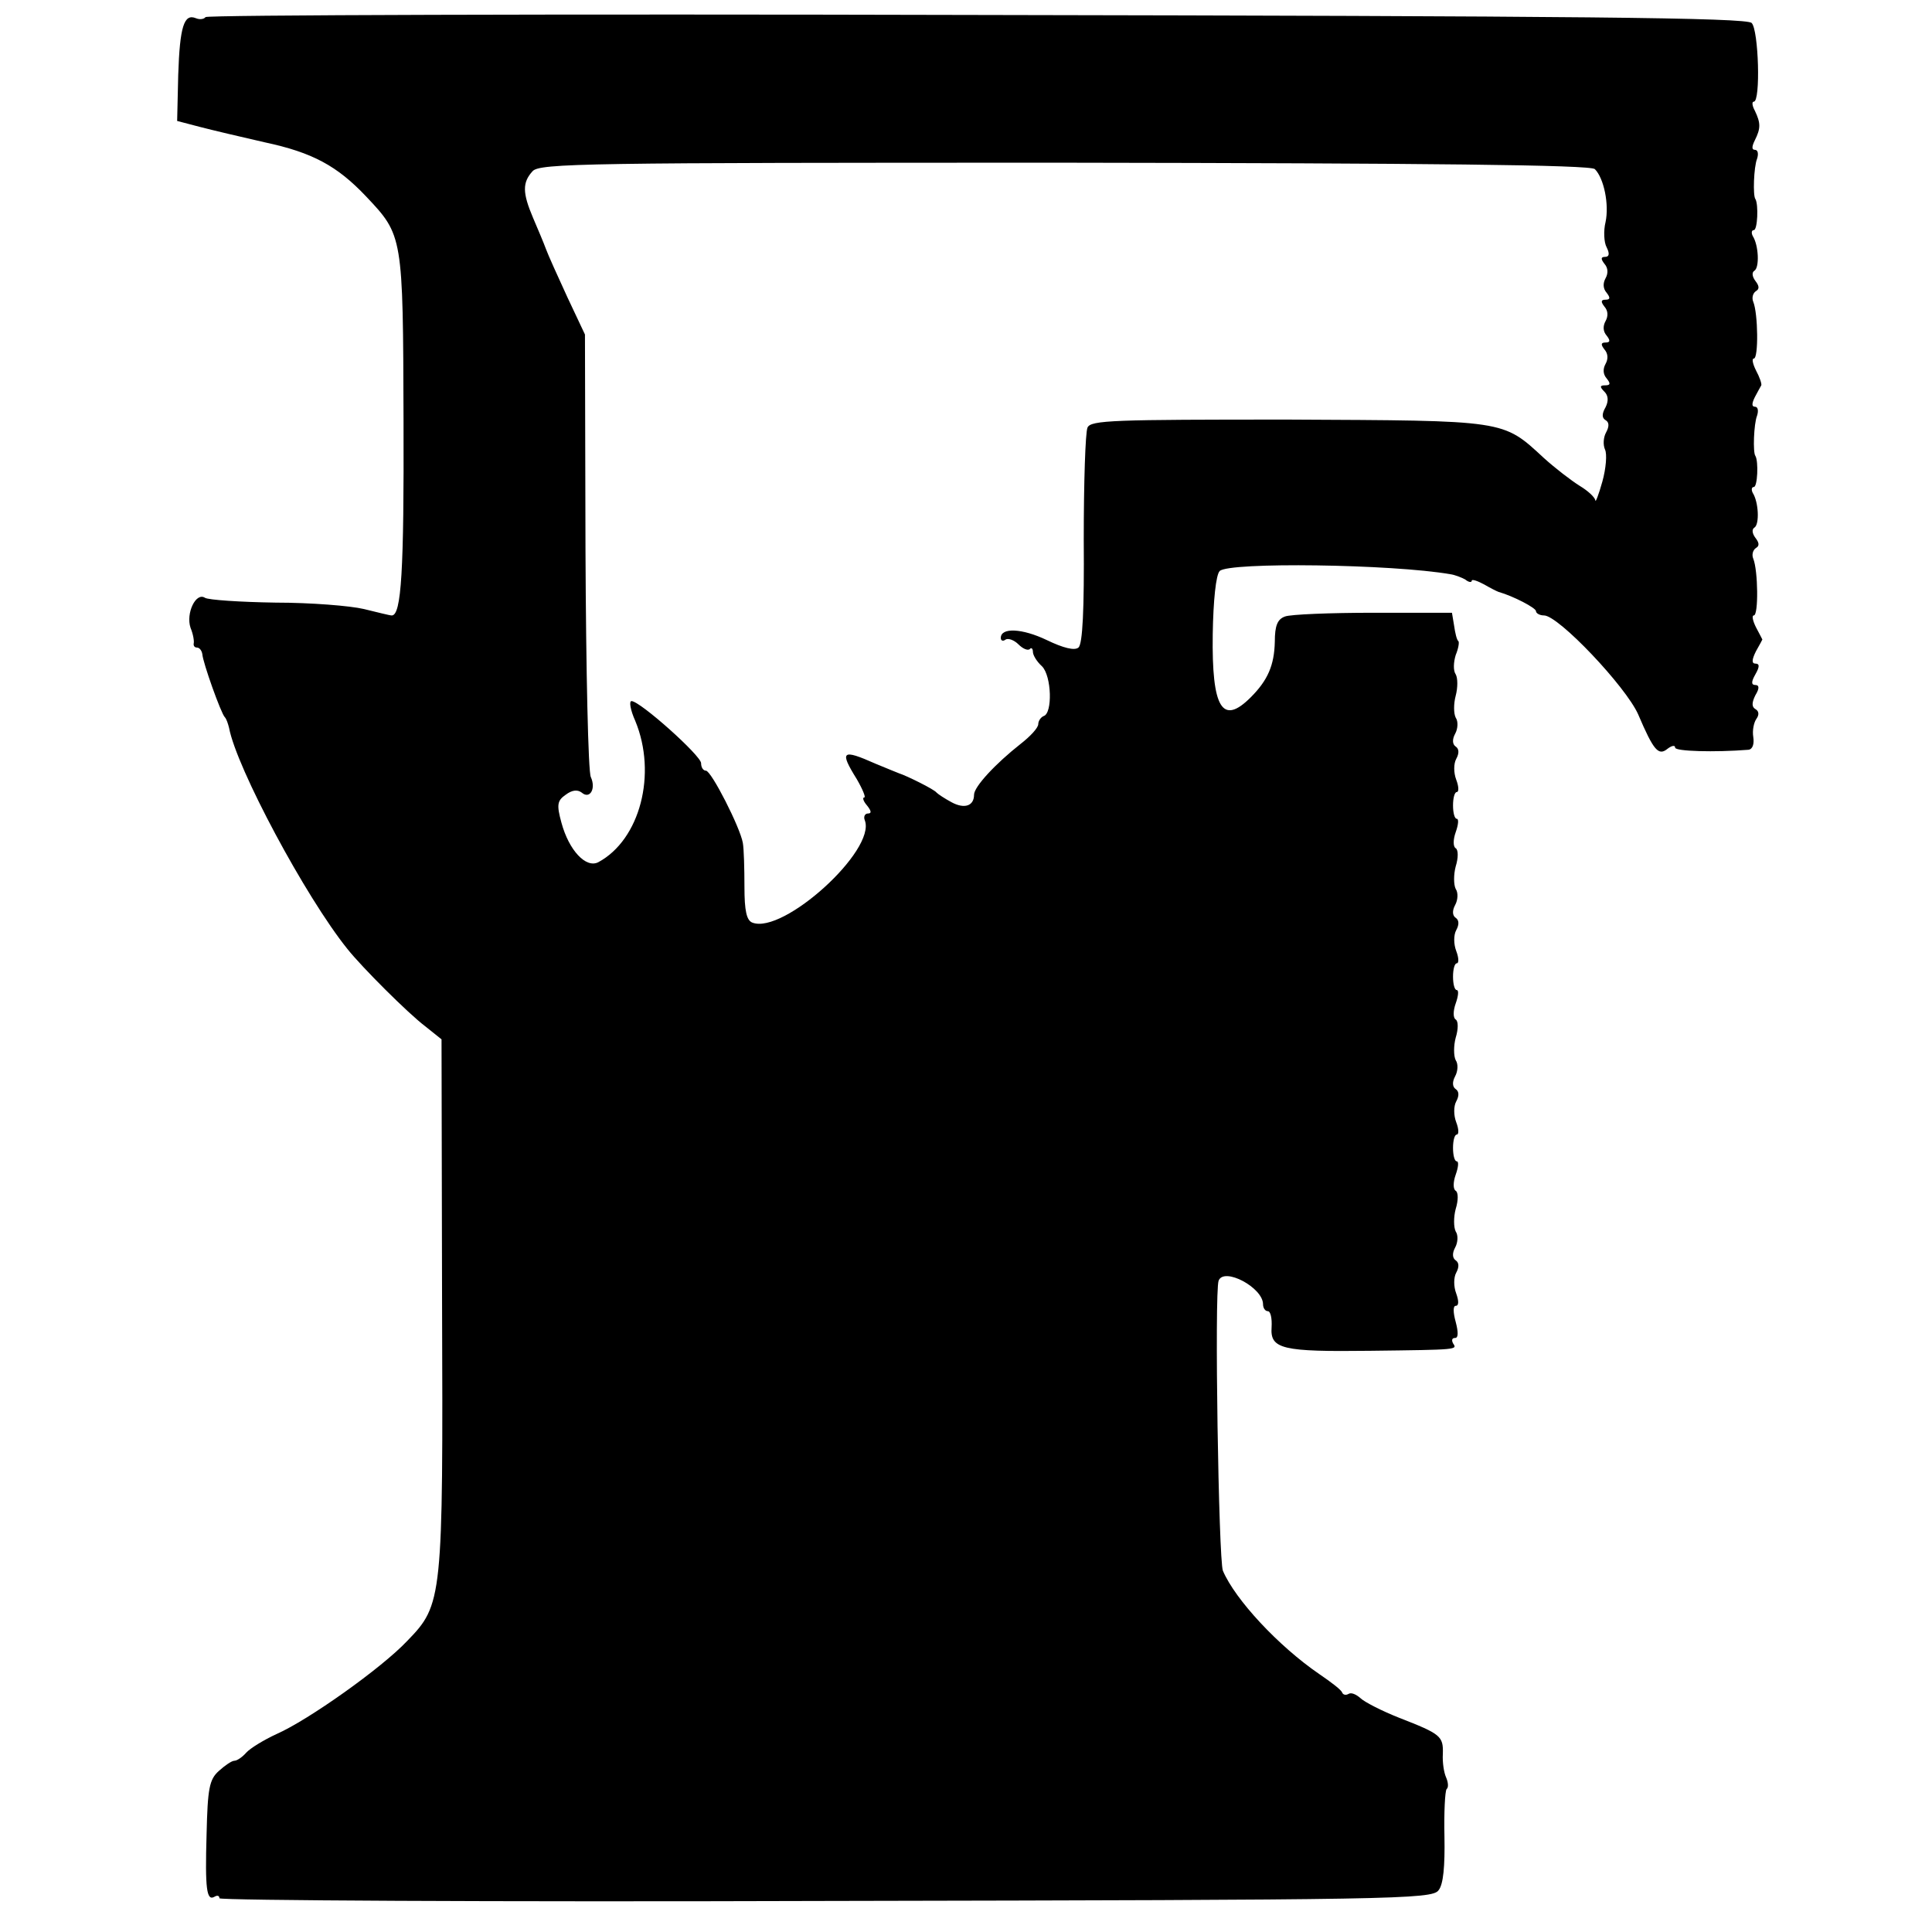
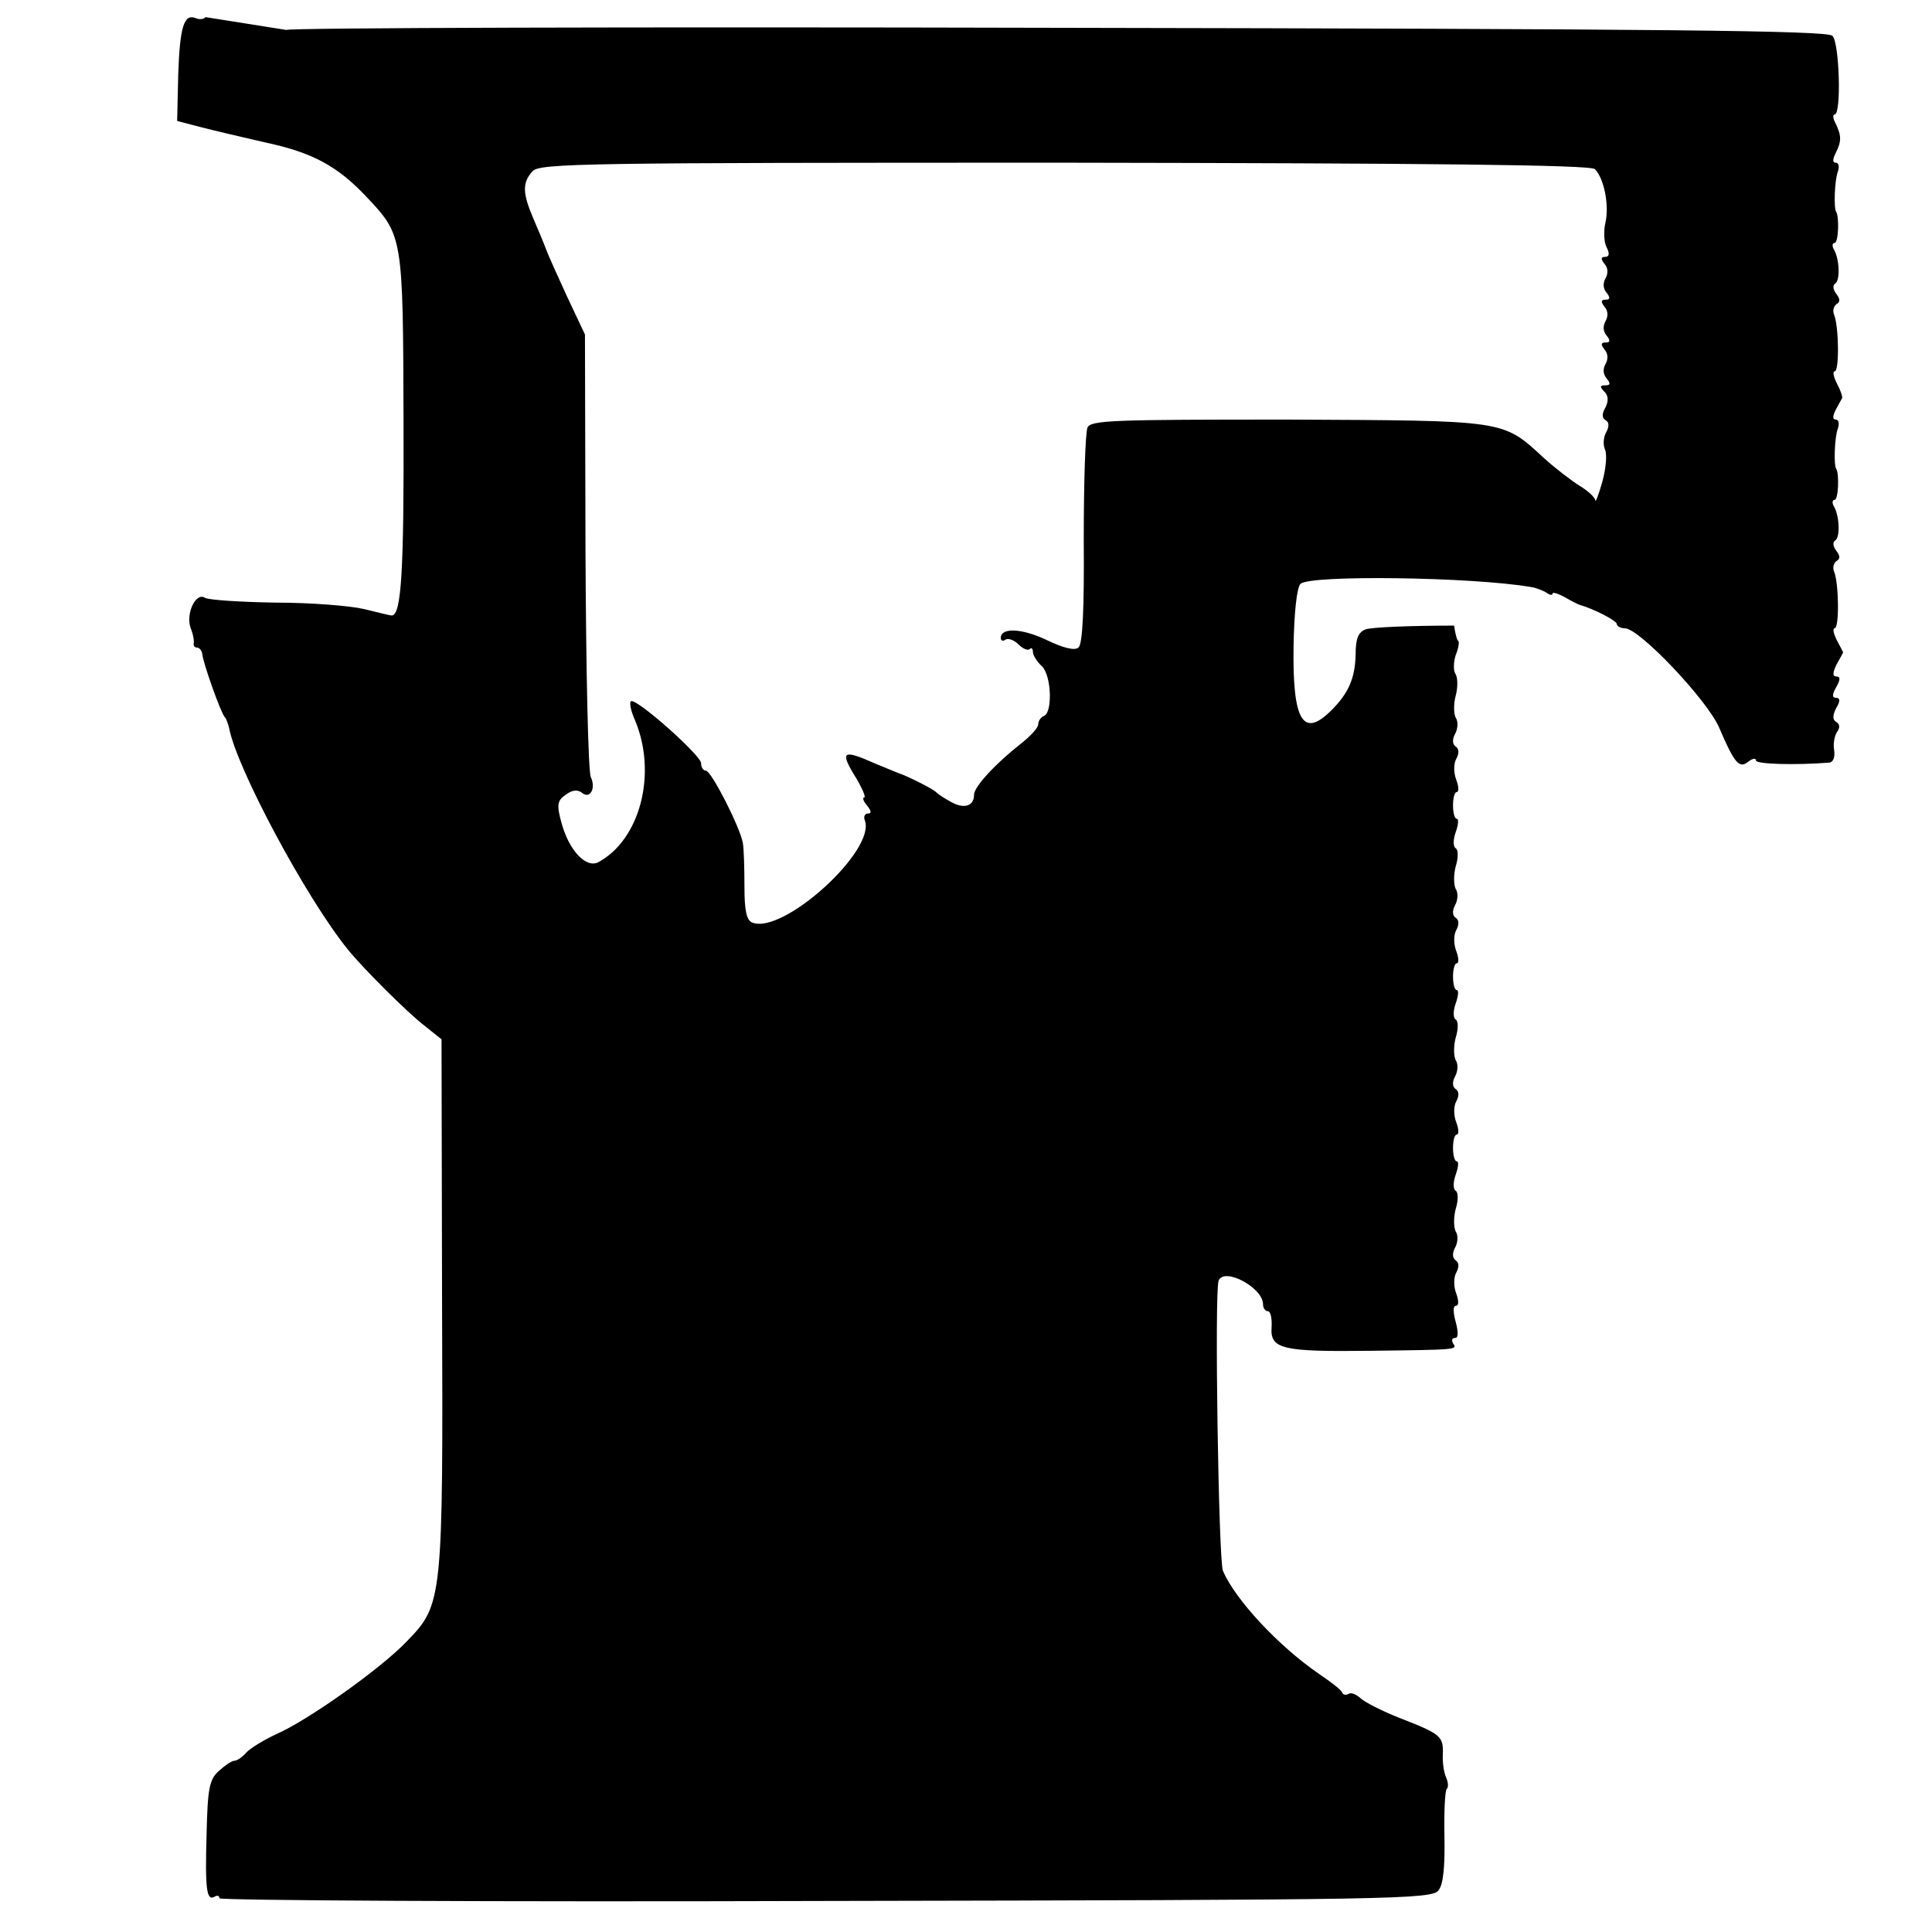
<svg xmlns="http://www.w3.org/2000/svg" version="1.0" width="361pt" height="361pt" viewBox="0 0 361 361" preserveAspectRatio="xMidYMid meet">
  <g transform="translate(0,361) scale(0.1,-0.1)" fill="#000000" stroke="none">
-     <path d="M384 3578 c-3 -4 -11 -5 -18 -2 -22 9 -30 -15 -33 -106 l-2 -86 42 -11 c23 -6 78 -19 122 -29 89 -19 135 -44 189 -101 69 -73 69 -73 70 -418 1 -282 -4 -365 -22 -365 -4 0 -27 6 -52 12 -25 6 -99 12 -165 12 -66 1 -126 5 -132 9 -17 11 -36 -29 -27 -56 5 -12 7 -25 6 -29 -1 -5 2 -8 6 -8 5 0 9 -6 10 -12 1 -16 35 -111 42 -118 3 -3 6 -12 8 -20 14 -75 143 -316 221 -413 27 -34 114 -121 146 -145 l30 -24 1 -491 c2 -556 1 -565 -65 -633 -48 -51 -185 -148 -244 -174 -24 -11 -50 -27 -57 -35 -7 -8 -17 -15 -22 -15 -5 0 -18 -9 -29 -19 -18 -16 -21 -33 -23 -118 -3 -103 0 -126 15 -117 5 3 9 2 9 -3 0 -4 510 -7 1132 -5 1063 2 1134 3 1146 20 9 11 12 45 11 100 -1 45 1 85 4 89 4 3 3 13 -1 22 -4 9 -7 28 -6 44 1 33 -4 37 -81 67 -33 13 -66 30 -73 37 -8 7 -17 11 -22 8 -5 -3 -10 -2 -12 2 -1 5 -21 20 -43 35 -76 52 -157 139 -180 193 -8 20 -16 520 -8 542 10 26 83 -13 83 -44 0 -7 4 -13 9 -13 5 0 8 -13 7 -30 -3 -41 20 -46 184 -44 166 2 163 2 155 14 -3 6 -2 10 4 10 6 0 6 11 1 30 -5 18 -5 30 0 30 6 0 6 9 1 23 -5 13 -5 30 0 39 6 11 5 19 -1 23 -6 4 -7 13 -1 24 5 9 6 23 1 30 -4 8 -4 27 0 42 5 16 5 31 0 34 -5 3 -5 16 0 30 5 14 6 25 2 25 -4 0 -7 11 -7 25 0 14 3 25 7 25 4 0 4 10 -1 23 -5 13 -5 30 0 39 6 11 5 19 -1 23 -6 4 -7 13 -1 24 5 9 6 23 1 30 -4 8 -4 27 0 42 5 16 5 31 0 34 -5 3 -5 16 0 30 5 14 6 25 2 25 -4 0 -7 11 -7 25 0 14 3 25 7 25 4 0 4 10 -1 23 -5 13 -5 30 0 39 6 11 5 19 -1 23 -6 4 -7 13 -1 24 5 9 6 23 1 30 -4 8 -4 27 0 42 5 16 5 31 0 34 -5 3 -5 16 0 30 5 14 6 25 2 25 -4 0 -7 11 -7 25 0 14 3 25 7 25 4 0 4 10 -1 23 -5 13 -5 30 0 39 6 11 5 19 -1 23 -6 4 -7 13 -1 24 5 9 6 23 1 30 -4 8 -4 26 0 41 4 15 4 33 0 40 -5 7 -4 23 0 36 5 12 7 24 5 26 -3 2 -6 15 -8 29 l-4 24 -147 0 c-80 0 -155 -3 -165 -7 -14 -5 -19 -17 -19 -47 -1 -44 -13 -72 -45 -104 -53 -53 -73 -21 -71 118 1 63 6 111 13 118 17 17 322 13 431 -6 8 -1 21 -6 28 -10 6 -5 12 -6 12 -2 0 3 10 0 23 -7 12 -7 24 -13 27 -14 28 -8 70 -30 70 -36 0 -4 7 -8 15 -8 27 0 153 -133 176 -185 29 -68 38 -78 55 -64 8 6 14 7 14 2 0 -7 74 -9 137 -4 8 1 11 11 9 24 -2 12 1 27 6 34 5 7 5 14 -2 18 -7 4 -7 12 0 26 8 13 7 19 0 19 -8 0 -8 6 0 20 8 14 8 20 0 20 -7 0 -7 7 1 23 7 12 12 22 12 22 0 0 -5 10 -12 23 -6 12 -8 22 -4 22 9 0 8 84 -1 106 -3 7 -1 16 5 20 7 4 6 10 -1 19 -6 8 -7 16 -2 19 10 6 8 48 -3 65 -3 6 -2 11 2 11 7 0 9 48 3 58 -5 6 -3 60 3 75 3 9 2 17 -4 17 -6 0 -6 6 0 18 5 9 10 19 12 22 1 3 -3 15 -10 28 -6 12 -8 22 -4 22 9 0 8 84 -1 106 -3 7 -1 16 5 20 7 4 6 10 -1 19 -6 8 -7 16 -2 19 10 6 8 48 -3 65 -3 6 -2 11 2 11 7 0 9 48 3 58 -5 6 -3 60 3 75 3 9 2 17 -4 17 -6 0 -6 6 0 18 11 22 11 32 0 55 -5 9 -6 17 -2 17 13 0 9 134 -4 147 -9 10 -319 13 -1448 15 -790 2 -1439 0 -1441 -4z m2596 -284 c17 -17 27 -66 20 -99 -4 -16 -3 -38 2 -47 6 -12 5 -18 -3 -18 -8 0 -8 -4 -1 -13 7 -8 7 -18 2 -27 -5 -9 -5 -19 2 -27 7 -9 7 -13 -2 -13 -9 0 -9 -4 -2 -13 7 -8 7 -18 2 -27 -5 -9 -5 -19 2 -27 7 -9 7 -13 -2 -13 -9 0 -9 -4 -2 -13 7 -8 7 -18 2 -27 -5 -9 -5 -19 2 -27 8 -10 7 -13 -3 -13 -10 0 -10 -3 -1 -12 7 -7 8 -17 2 -29 -7 -12 -7 -20 0 -24 7 -4 7 -12 1 -23 -5 -9 -6 -23 -2 -32 4 -8 2 -35 -5 -60 -7 -25 -13 -40 -13 -35 -1 6 -14 18 -29 27 -16 10 -46 33 -67 52 -78 72 -69 70 -478 72 -326 0 -369 -1 -375 -15 -4 -9 -7 -103 -7 -209 1 -130 -2 -196 -10 -202 -7 -6 -28 -1 -59 14 -46 22 -86 24 -86 4 0 -5 4 -7 9 -3 5 3 16 -1 24 -9 8 -8 17 -12 21 -9 3 4 6 1 6 -5 0 -6 7 -18 17 -27 18 -18 20 -88 3 -93 -5 -2 -10 -9 -10 -15 0 -7 -15 -23 -33 -37 -47 -37 -87 -80 -87 -95 0 -21 -18 -27 -42 -14 -13 7 -25 15 -28 18 -4 6 -57 32 -70 36 -3 1 -22 9 -44 18 -63 28 -68 24 -35 -29 11 -19 17 -34 14 -34 -4 0 -2 -7 5 -15 8 -10 9 -15 2 -15 -6 0 -9 -6 -6 -13 21 -56 -152 -213 -210 -191 -11 4 -15 22 -15 67 0 34 -1 71 -3 82 -5 29 -59 135 -69 135 -5 0 -9 6 -9 14 0 14 -114 116 -130 116 -5 0 -2 -17 7 -37 41 -99 9 -222 -69 -264 -23 -12 -55 22 -69 74 -9 33 -8 41 8 52 12 9 22 10 30 4 15 -13 27 7 17 29 -5 9 -9 199 -10 422 l-1 405 -33 70 c-18 39 -36 79 -40 90 -4 11 -15 37 -24 58 -20 47 -20 66 -1 87 13 15 99 16 994 16 681 -1 983 -4 991 -12z" />
+     <path d="M384 3578 c-3 -4 -11 -5 -18 -2 -22 9 -30 -15 -33 -106 l-2 -86 42 -11 c23 -6 78 -19 122 -29 89 -19 135 -44 189 -101 69 -73 69 -73 70 -418 1 -282 -4 -365 -22 -365 -4 0 -27 6 -52 12 -25 6 -99 12 -165 12 -66 1 -126 5 -132 9 -17 11 -36 -29 -27 -56 5 -12 7 -25 6 -29 -1 -5 2 -8 6 -8 5 0 9 -6 10 -12 1 -16 35 -111 42 -118 3 -3 6 -12 8 -20 14 -75 143 -316 221 -413 27 -34 114 -121 146 -145 l30 -24 1 -491 c2 -556 1 -565 -65 -633 -48 -51 -185 -148 -244 -174 -24 -11 -50 -27 -57 -35 -7 -8 -17 -15 -22 -15 -5 0 -18 -9 -29 -19 -18 -16 -21 -33 -23 -118 -3 -103 0 -126 15 -117 5 3 9 2 9 -3 0 -4 510 -7 1132 -5 1063 2 1134 3 1146 20 9 11 12 45 11 100 -1 45 1 85 4 89 4 3 3 13 -1 22 -4 9 -7 28 -6 44 1 33 -4 37 -81 67 -33 13 -66 30 -73 37 -8 7 -17 11 -22 8 -5 -3 -10 -2 -12 2 -1 5 -21 20 -43 35 -76 52 -157 139 -180 193 -8 20 -16 520 -8 542 10 26 83 -13 83 -44 0 -7 4 -13 9 -13 5 0 8 -13 7 -30 -3 -41 20 -46 184 -44 166 2 163 2 155 14 -3 6 -2 10 4 10 6 0 6 11 1 30 -5 18 -5 30 0 30 6 0 6 9 1 23 -5 13 -5 30 0 39 6 11 5 19 -1 23 -6 4 -7 13 -1 24 5 9 6 23 1 30 -4 8 -4 27 0 42 5 16 5 31 0 34 -5 3 -5 16 0 30 5 14 6 25 2 25 -4 0 -7 11 -7 25 0 14 3 25 7 25 4 0 4 10 -1 23 -5 13 -5 30 0 39 6 11 5 19 -1 23 -6 4 -7 13 -1 24 5 9 6 23 1 30 -4 8 -4 27 0 42 5 16 5 31 0 34 -5 3 -5 16 0 30 5 14 6 25 2 25 -4 0 -7 11 -7 25 0 14 3 25 7 25 4 0 4 10 -1 23 -5 13 -5 30 0 39 6 11 5 19 -1 23 -6 4 -7 13 -1 24 5 9 6 23 1 30 -4 8 -4 27 0 42 5 16 5 31 0 34 -5 3 -5 16 0 30 5 14 6 25 2 25 -4 0 -7 11 -7 25 0 14 3 25 7 25 4 0 4 10 -1 23 -5 13 -5 30 0 39 6 11 5 19 -1 23 -6 4 -7 13 -1 24 5 9 6 23 1 30 -4 8 -4 26 0 41 4 15 4 33 0 40 -5 7 -4 23 0 36 5 12 7 24 5 26 -3 2 -6 15 -8 29 c-80 0 -155 -3 -165 -7 -14 -5 -19 -17 -19 -47 -1 -44 -13 -72 -45 -104 -53 -53 -73 -21 -71 118 1 63 6 111 13 118 17 17 322 13 431 -6 8 -1 21 -6 28 -10 6 -5 12 -6 12 -2 0 3 10 0 23 -7 12 -7 24 -13 27 -14 28 -8 70 -30 70 -36 0 -4 7 -8 15 -8 27 0 153 -133 176 -185 29 -68 38 -78 55 -64 8 6 14 7 14 2 0 -7 74 -9 137 -4 8 1 11 11 9 24 -2 12 1 27 6 34 5 7 5 14 -2 18 -7 4 -7 12 0 26 8 13 7 19 0 19 -8 0 -8 6 0 20 8 14 8 20 0 20 -7 0 -7 7 1 23 7 12 12 22 12 22 0 0 -5 10 -12 23 -6 12 -8 22 -4 22 9 0 8 84 -1 106 -3 7 -1 16 5 20 7 4 6 10 -1 19 -6 8 -7 16 -2 19 10 6 8 48 -3 65 -3 6 -2 11 2 11 7 0 9 48 3 58 -5 6 -3 60 3 75 3 9 2 17 -4 17 -6 0 -6 6 0 18 5 9 10 19 12 22 1 3 -3 15 -10 28 -6 12 -8 22 -4 22 9 0 8 84 -1 106 -3 7 -1 16 5 20 7 4 6 10 -1 19 -6 8 -7 16 -2 19 10 6 8 48 -3 65 -3 6 -2 11 2 11 7 0 9 48 3 58 -5 6 -3 60 3 75 3 9 2 17 -4 17 -6 0 -6 6 0 18 11 22 11 32 0 55 -5 9 -6 17 -2 17 13 0 9 134 -4 147 -9 10 -319 13 -1448 15 -790 2 -1439 0 -1441 -4z m2596 -284 c17 -17 27 -66 20 -99 -4 -16 -3 -38 2 -47 6 -12 5 -18 -3 -18 -8 0 -8 -4 -1 -13 7 -8 7 -18 2 -27 -5 -9 -5 -19 2 -27 7 -9 7 -13 -2 -13 -9 0 -9 -4 -2 -13 7 -8 7 -18 2 -27 -5 -9 -5 -19 2 -27 7 -9 7 -13 -2 -13 -9 0 -9 -4 -2 -13 7 -8 7 -18 2 -27 -5 -9 -5 -19 2 -27 8 -10 7 -13 -3 -13 -10 0 -10 -3 -1 -12 7 -7 8 -17 2 -29 -7 -12 -7 -20 0 -24 7 -4 7 -12 1 -23 -5 -9 -6 -23 -2 -32 4 -8 2 -35 -5 -60 -7 -25 -13 -40 -13 -35 -1 6 -14 18 -29 27 -16 10 -46 33 -67 52 -78 72 -69 70 -478 72 -326 0 -369 -1 -375 -15 -4 -9 -7 -103 -7 -209 1 -130 -2 -196 -10 -202 -7 -6 -28 -1 -59 14 -46 22 -86 24 -86 4 0 -5 4 -7 9 -3 5 3 16 -1 24 -9 8 -8 17 -12 21 -9 3 4 6 1 6 -5 0 -6 7 -18 17 -27 18 -18 20 -88 3 -93 -5 -2 -10 -9 -10 -15 0 -7 -15 -23 -33 -37 -47 -37 -87 -80 -87 -95 0 -21 -18 -27 -42 -14 -13 7 -25 15 -28 18 -4 6 -57 32 -70 36 -3 1 -22 9 -44 18 -63 28 -68 24 -35 -29 11 -19 17 -34 14 -34 -4 0 -2 -7 5 -15 8 -10 9 -15 2 -15 -6 0 -9 -6 -6 -13 21 -56 -152 -213 -210 -191 -11 4 -15 22 -15 67 0 34 -1 71 -3 82 -5 29 -59 135 -69 135 -5 0 -9 6 -9 14 0 14 -114 116 -130 116 -5 0 -2 -17 7 -37 41 -99 9 -222 -69 -264 -23 -12 -55 22 -69 74 -9 33 -8 41 8 52 12 9 22 10 30 4 15 -13 27 7 17 29 -5 9 -9 199 -10 422 l-1 405 -33 70 c-18 39 -36 79 -40 90 -4 11 -15 37 -24 58 -20 47 -20 66 -1 87 13 15 99 16 994 16 681 -1 983 -4 991 -12z" />
  </g>
</svg>